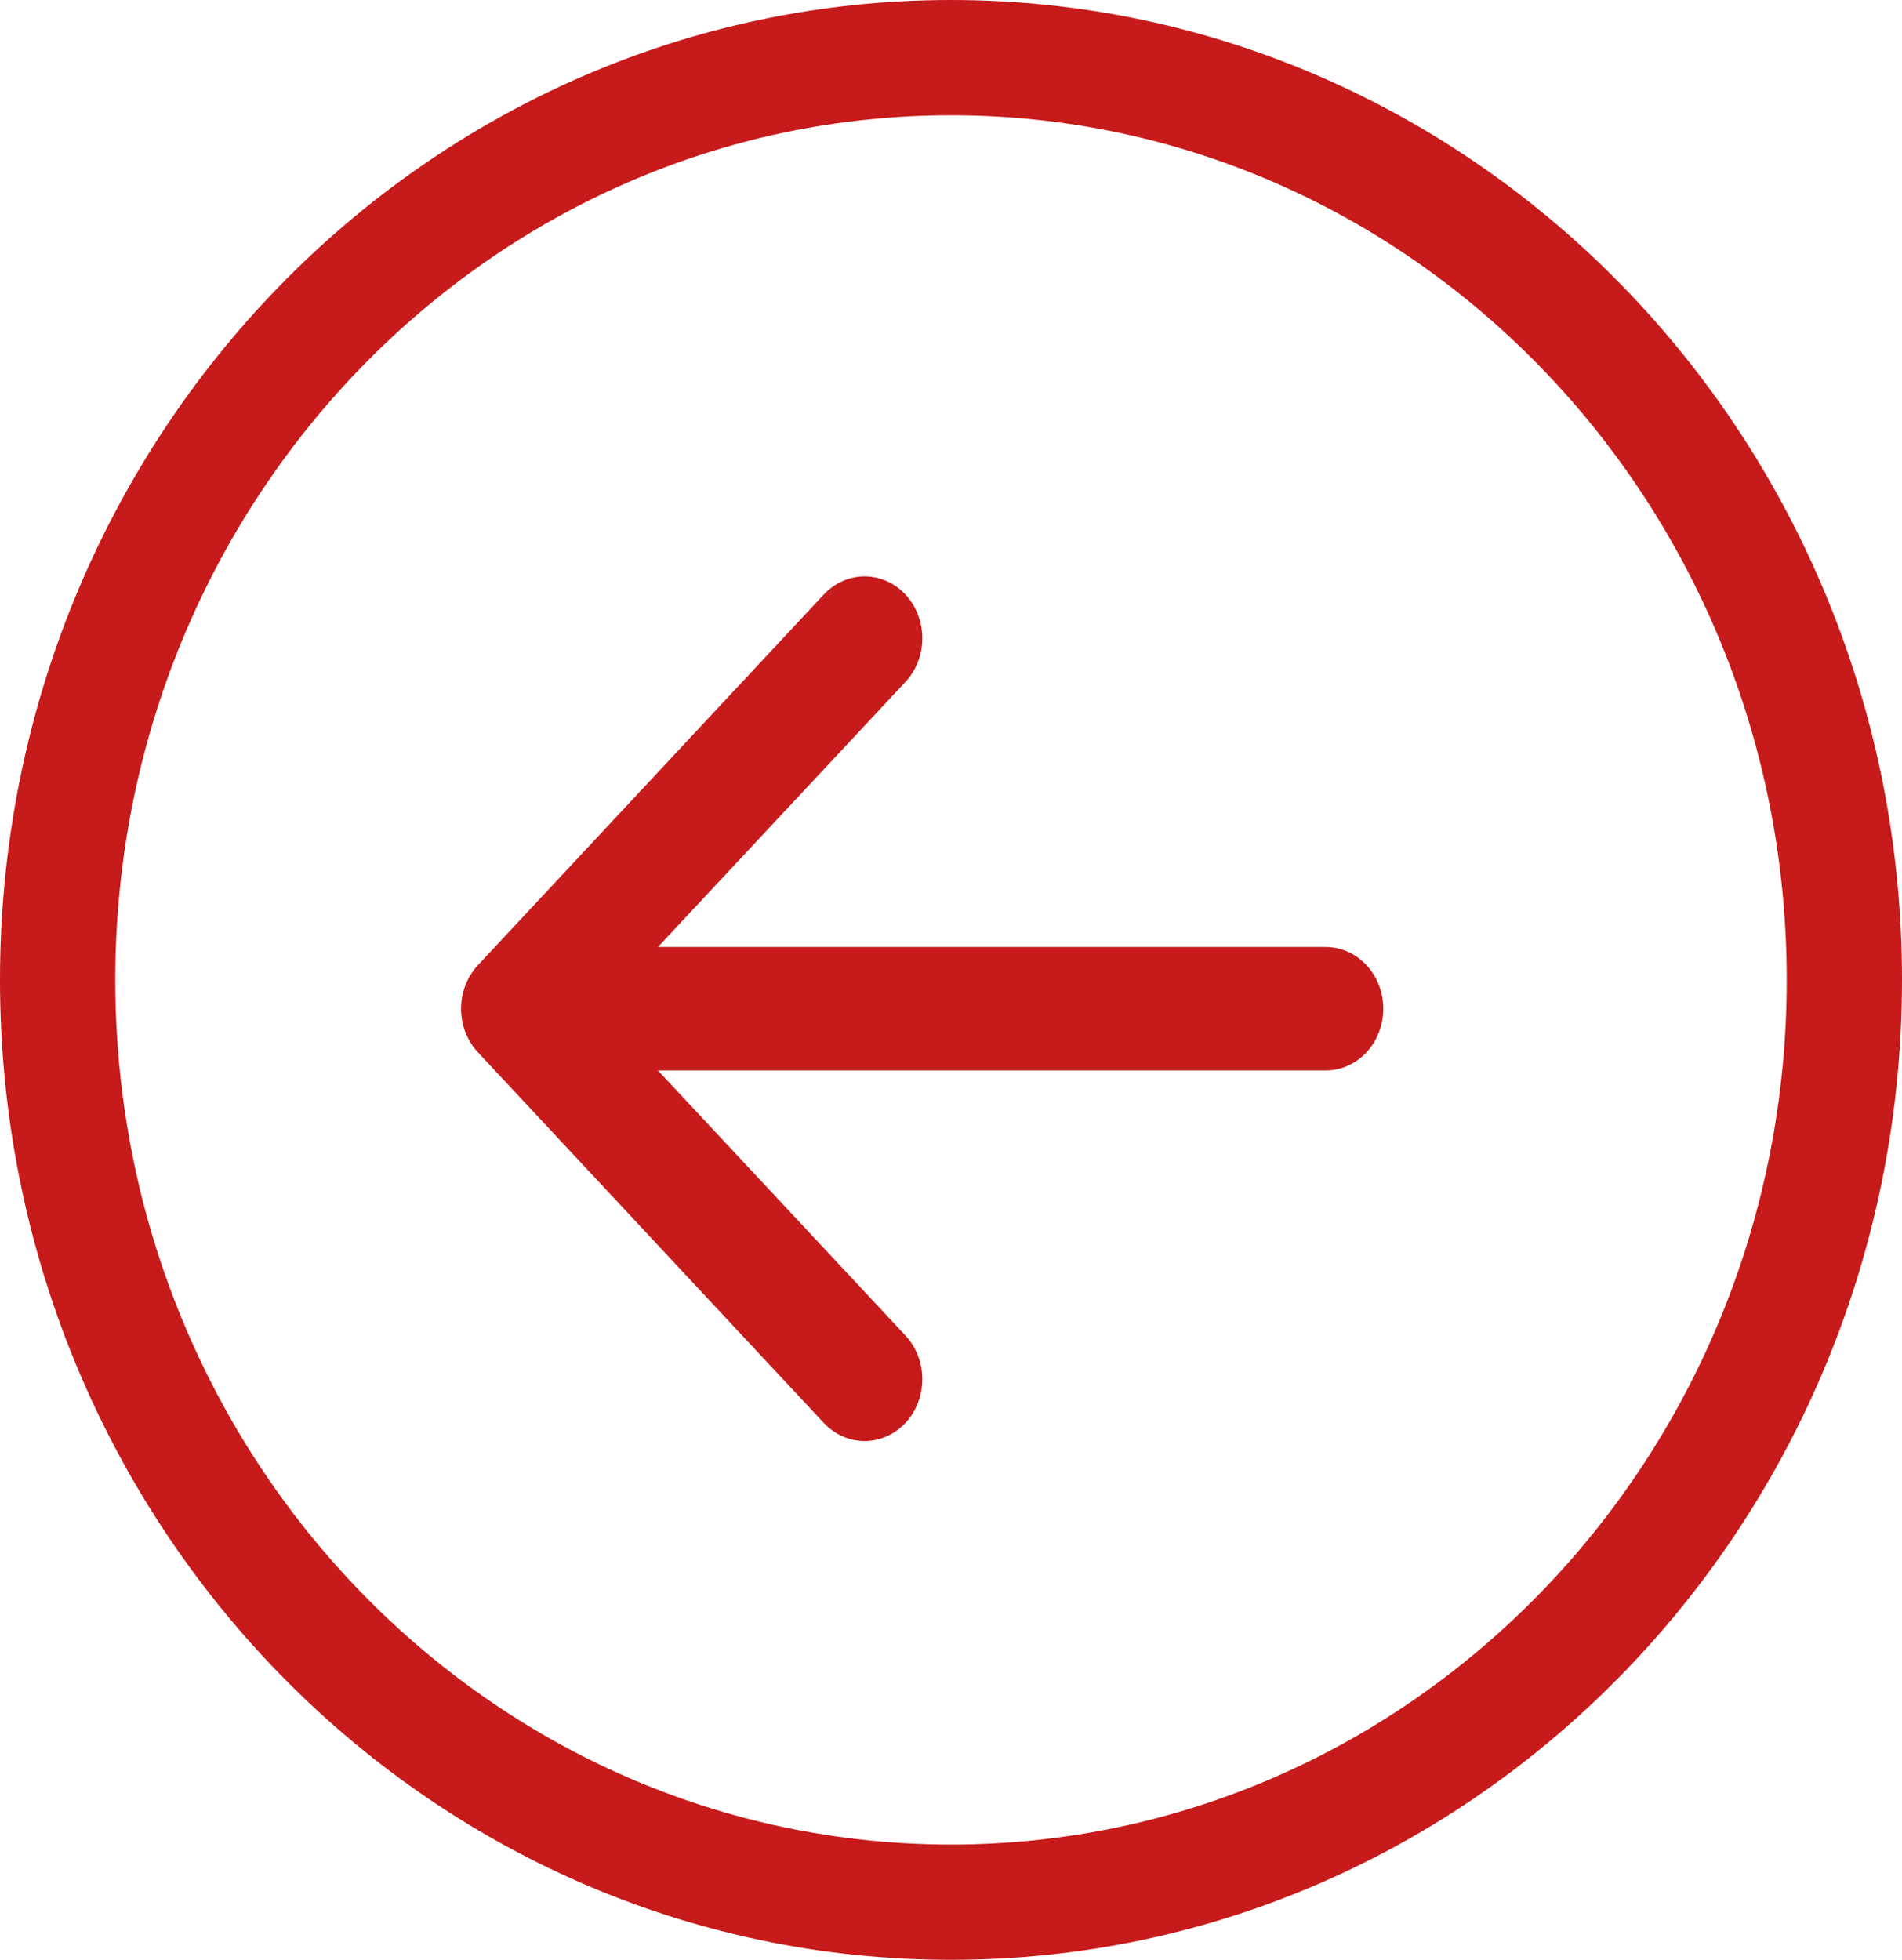
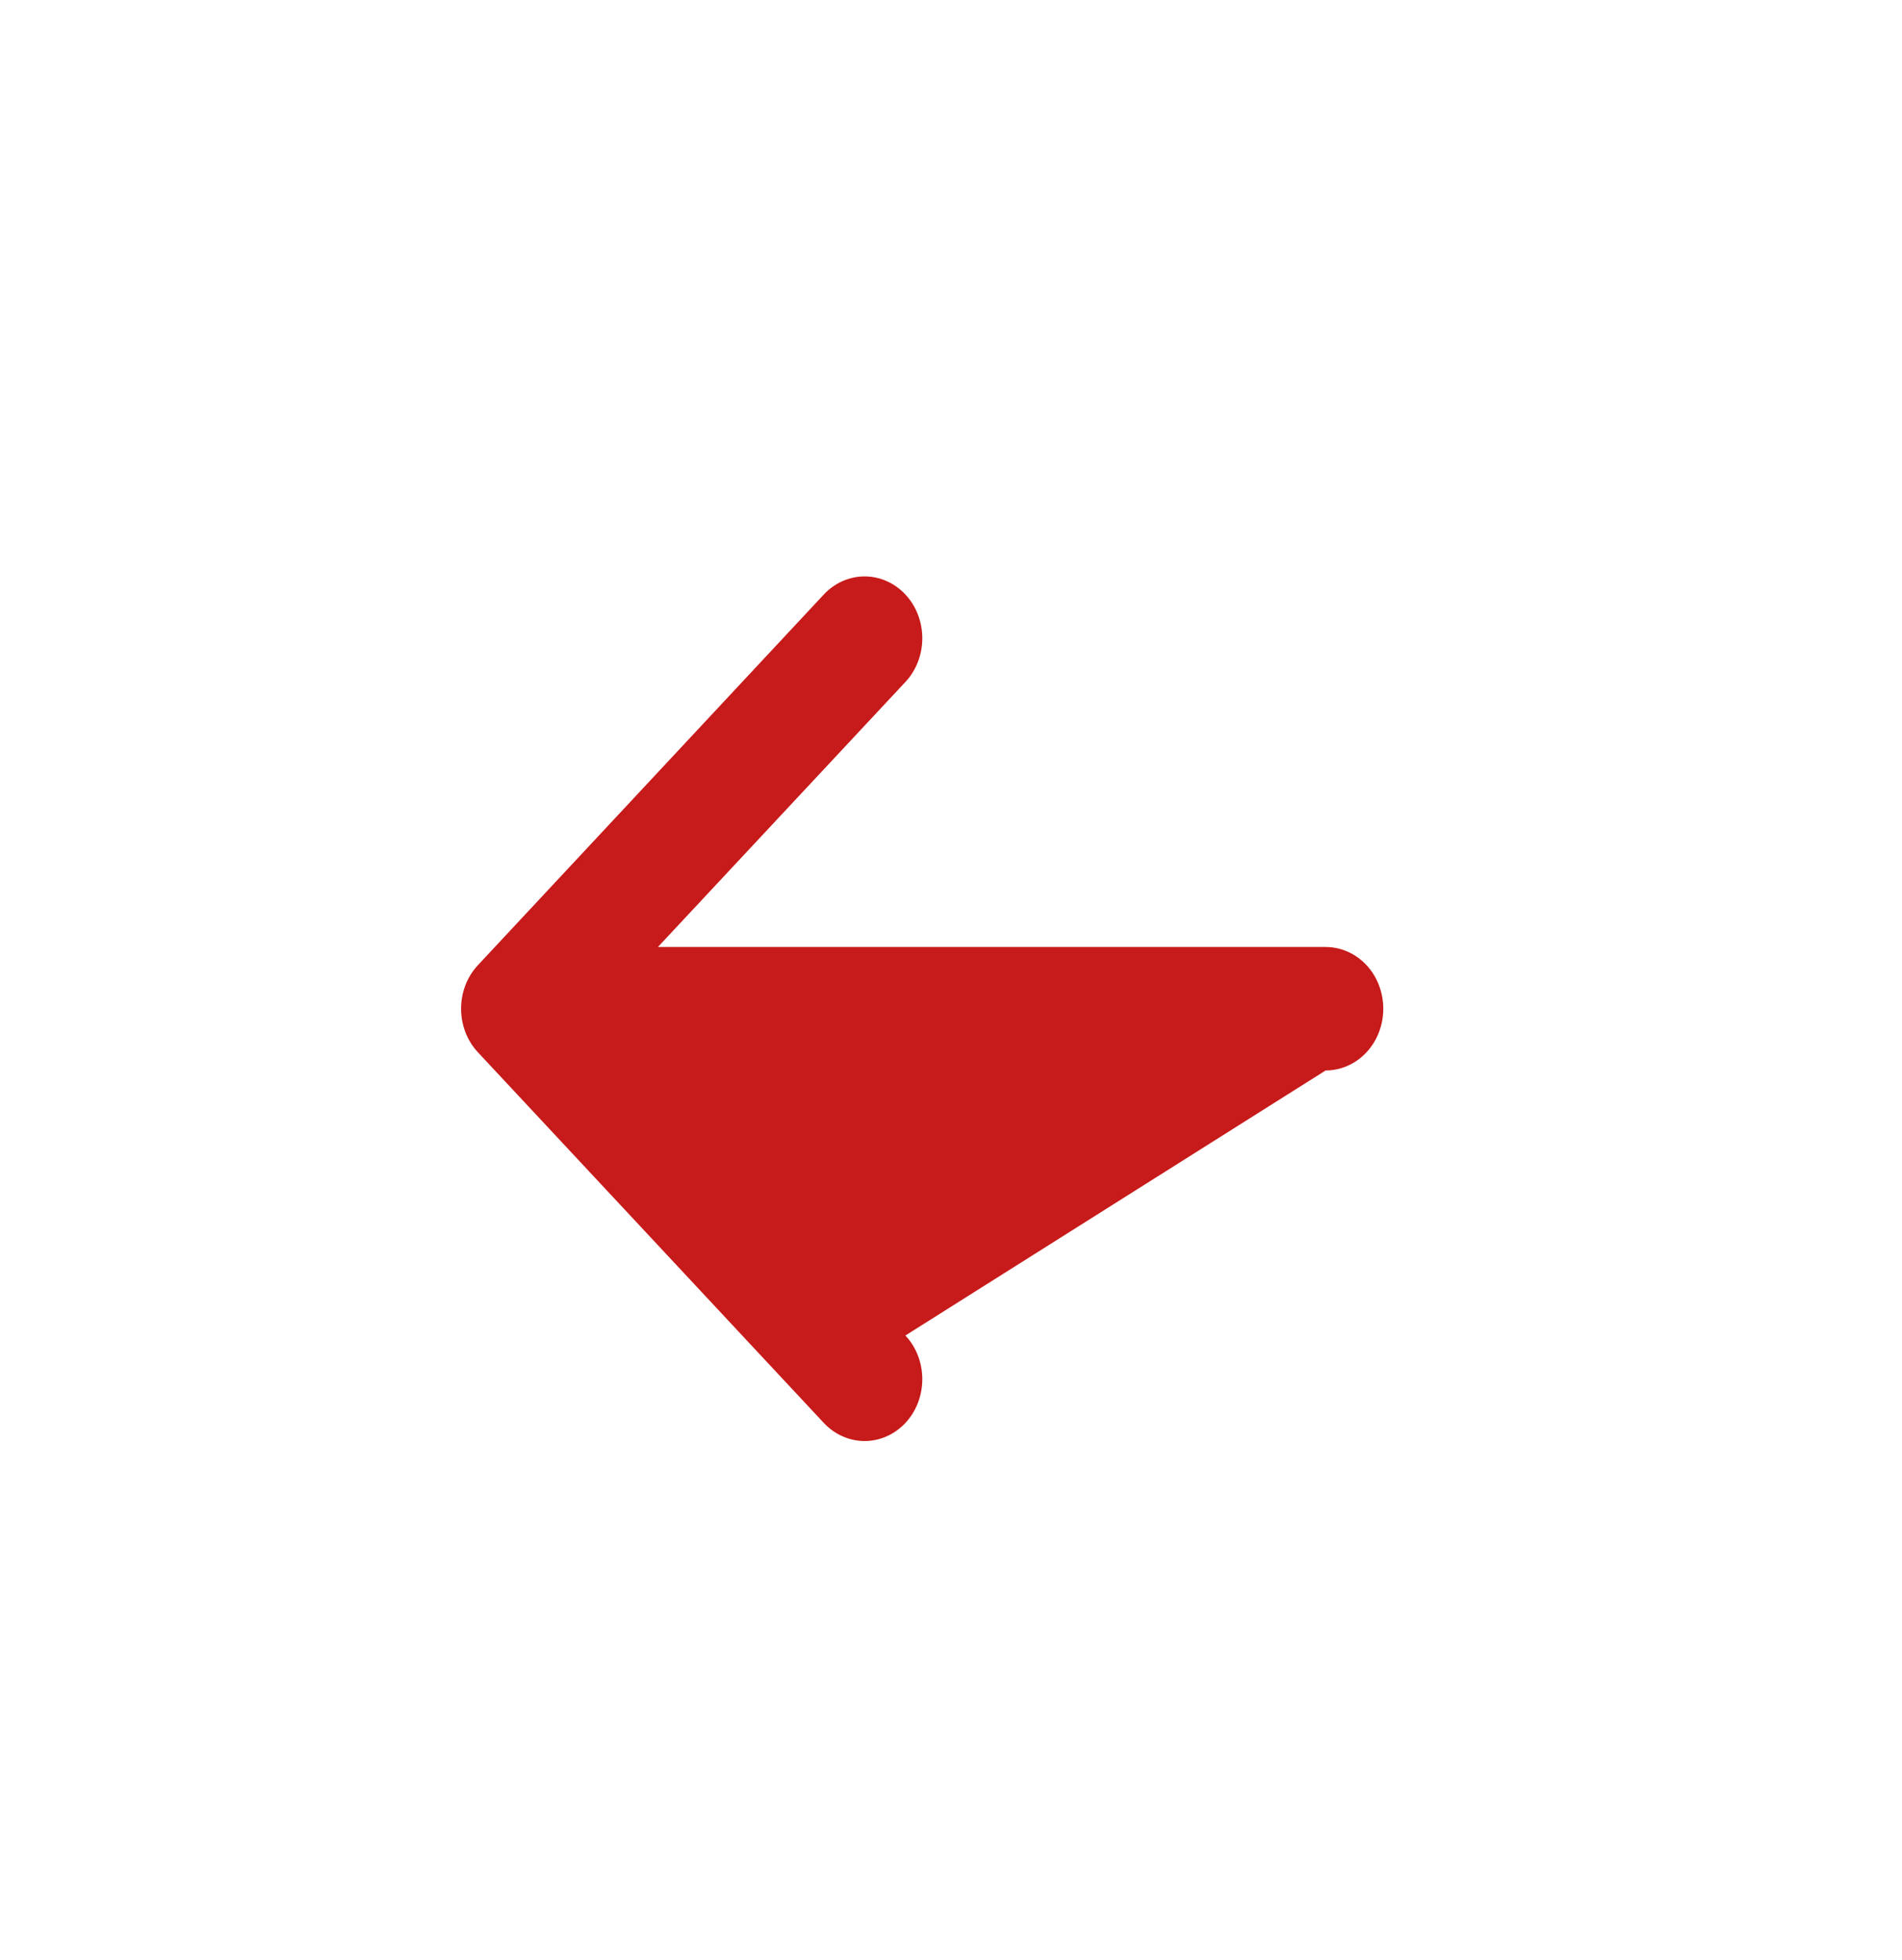
<svg xmlns="http://www.w3.org/2000/svg" width="33" height="34" viewBox="0 0 33 34" fill="none">
  <g clip-path="url(#clip0_88_2)">
-     <path d="M32 17C32 25.865 25.032 33 16.5 33C7.968 33 1 25.865 1 17C1 8.135 7.968 1 16.5 1C25.032 1 32 8.135 32 17Z" stroke="#C71A1A" stroke-width="2" />
-     <path fill-rule="evenodd" clip-rule="evenodd" d="M24 17.5C24 17.784 23.895 18.057 23.707 18.258C23.52 18.458 23.265 18.571 23 18.571H11.415L15.709 23.169C15.802 23.269 15.876 23.387 15.926 23.517C15.976 23.647 16.002 23.787 16.002 23.927C16.002 24.068 15.976 24.208 15.926 24.338C15.876 24.468 15.802 24.586 15.709 24.686C15.616 24.785 15.506 24.864 15.384 24.918C15.263 24.972 15.133 25 15.001 25C14.87 25 14.739 24.972 14.618 24.918C14.496 24.864 14.386 24.785 14.293 24.686L8.294 18.258C8.201 18.159 8.127 18.041 8.076 17.911C8.026 17.78 8 17.641 8 17.5C8 17.359 8.026 17.22 8.076 17.089C8.127 16.959 8.201 16.841 8.294 16.742L14.293 10.314C14.481 10.113 14.736 10 15.001 10C15.267 10 15.521 10.113 15.709 10.314C15.897 10.515 16.002 10.788 16.002 11.073C16.002 11.357 15.897 11.63 15.709 11.831L11.415 16.429H23C23.265 16.429 23.52 16.542 23.707 16.742C23.895 16.943 24 17.216 24 17.5Z" fill="#C71A1A" />
+     <path fill-rule="evenodd" clip-rule="evenodd" d="M24 17.5C24 17.784 23.895 18.057 23.707 18.258C23.52 18.458 23.265 18.571 23 18.571L15.709 23.169C15.802 23.269 15.876 23.387 15.926 23.517C15.976 23.647 16.002 23.787 16.002 23.927C16.002 24.068 15.976 24.208 15.926 24.338C15.876 24.468 15.802 24.586 15.709 24.686C15.616 24.785 15.506 24.864 15.384 24.918C15.263 24.972 15.133 25 15.001 25C14.87 25 14.739 24.972 14.618 24.918C14.496 24.864 14.386 24.785 14.293 24.686L8.294 18.258C8.201 18.159 8.127 18.041 8.076 17.911C8.026 17.78 8 17.641 8 17.5C8 17.359 8.026 17.22 8.076 17.089C8.127 16.959 8.201 16.841 8.294 16.742L14.293 10.314C14.481 10.113 14.736 10 15.001 10C15.267 10 15.521 10.113 15.709 10.314C15.897 10.515 16.002 10.788 16.002 11.073C16.002 11.357 15.897 11.63 15.709 11.831L11.415 16.429H23C23.265 16.429 23.52 16.542 23.707 16.742C23.895 16.943 24 17.216 24 17.5Z" fill="#C71A1A" />
  </g>
  <defs>
    <clipPath id="clip0_88_2">
      <rect width="33" height="34" fill="white" />
    </clipPath>
  </defs>
</svg>